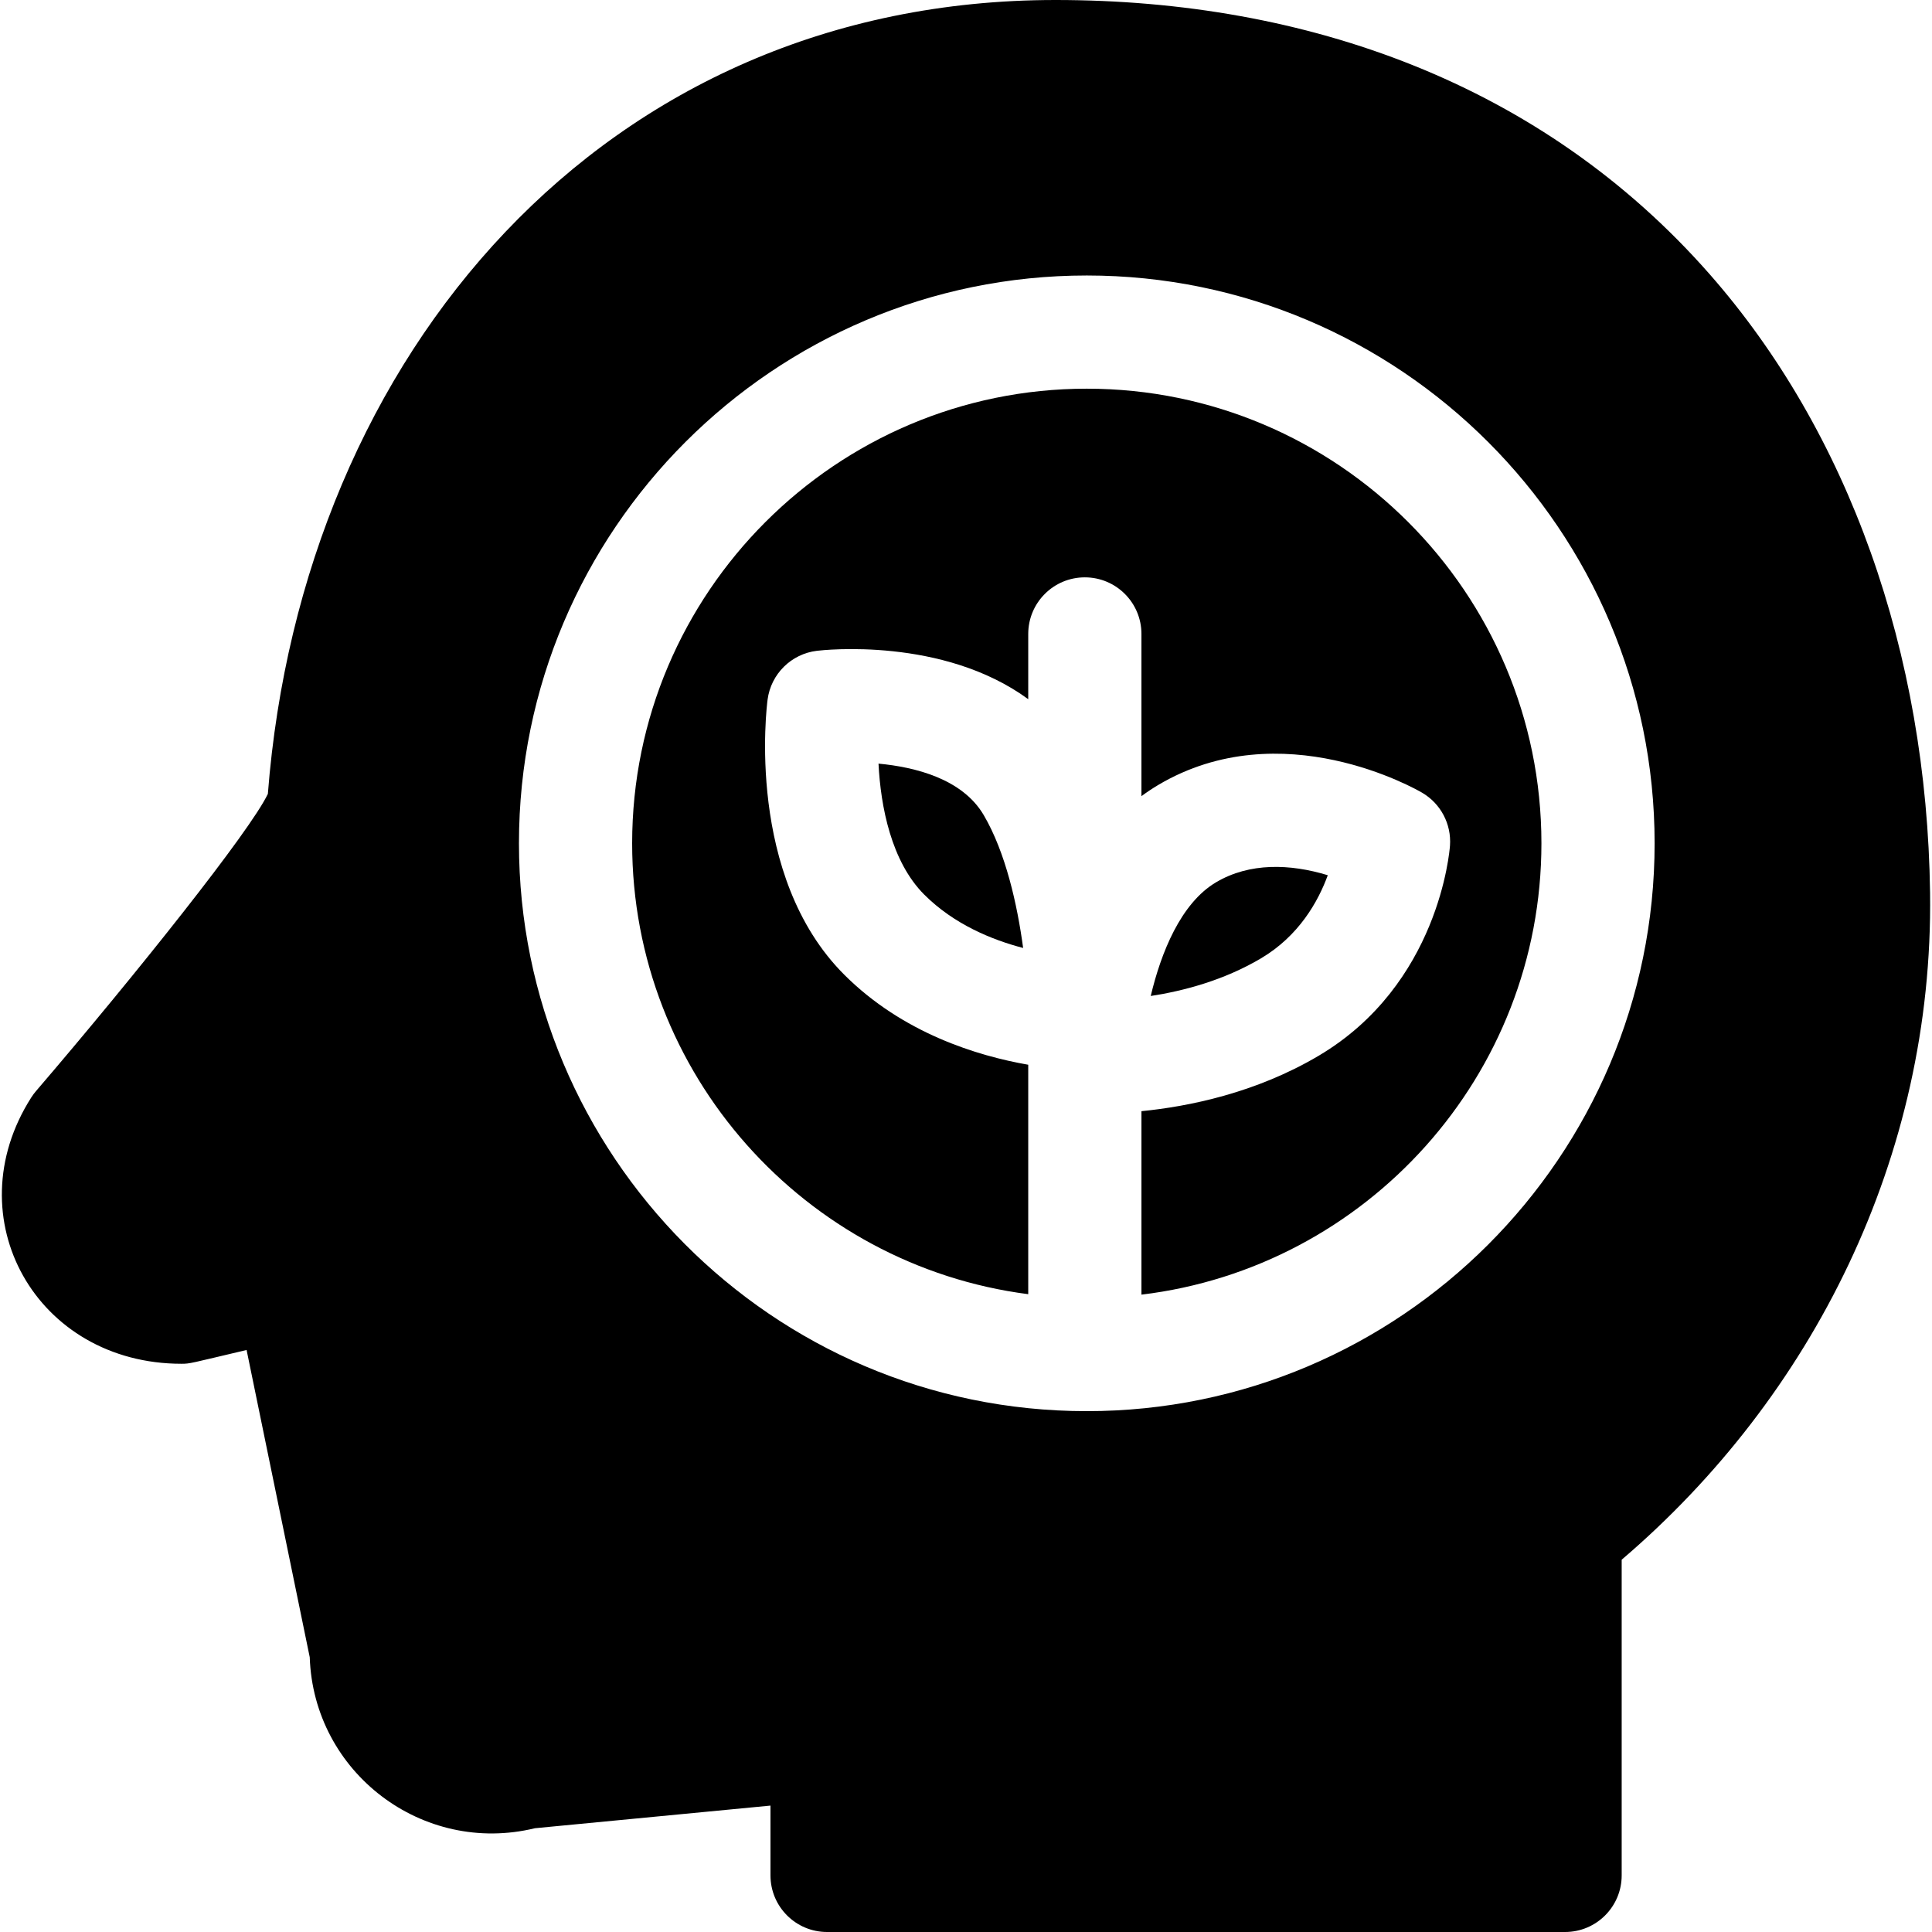
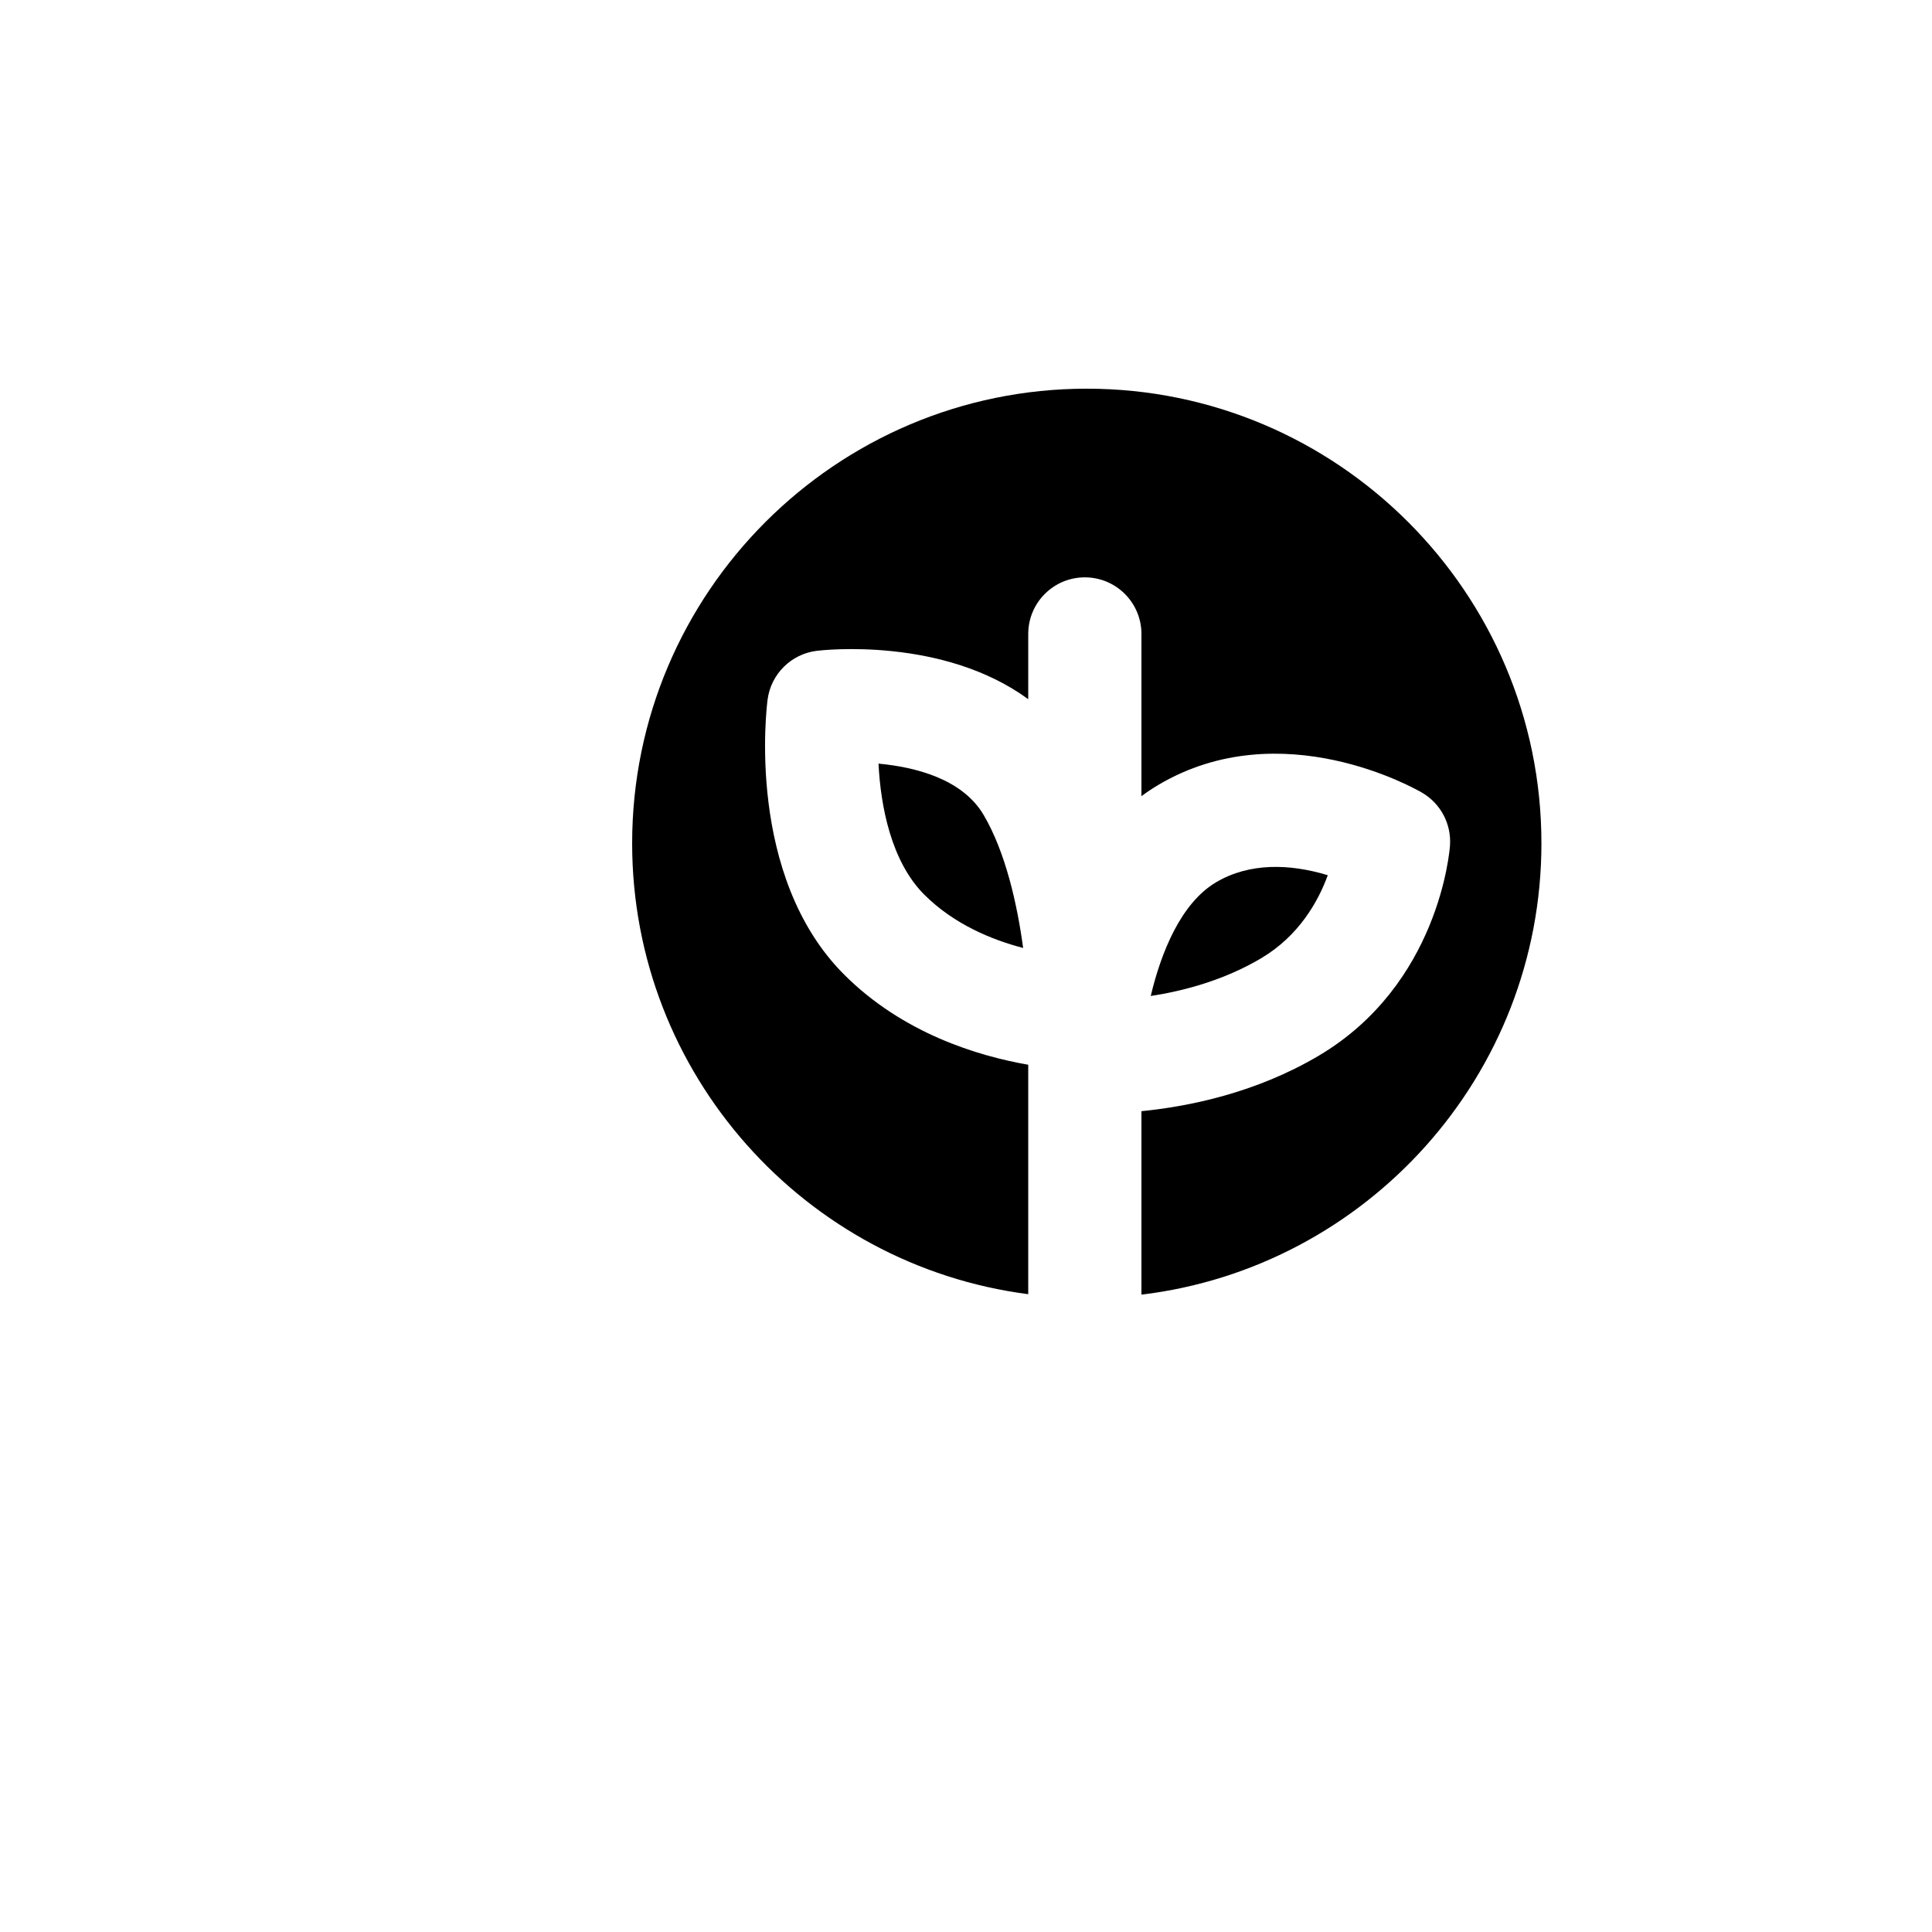
<svg xmlns="http://www.w3.org/2000/svg" id="Capa_1" height="512" viewBox="0 0 512.007 512.007" width="512">
  <g>
    <path d="m351.881 231.946c-9.983-3.039-20.72-3.397-29.622 1.881-9.361 5.549-14.596 18.729-17.297 30.122 8.584-1.314 19.327-4.11 29.235-9.983 10.045-5.955 15.137-15.048 17.684-22.02z" />
    <path d="m232.818 202.373c.561 11.333 3.376 25.966 12.121 34.711 7.834 7.833 17.859 11.964 26.206 14.142-1.538-11.429-4.629-25.316-10.453-35.227-5.654-9.619-18.211-12.726-27.874-13.626z" />
    <path d="m288.013 103.007c-66.435 0-120.484 54.049-120.484 120.483 0 61.179 45.835 111.852 104.968 119.487v-60.806c-13.435-2.34-33.263-8.367-48.771-23.875-26.164-26.164-20.555-71.012-20.303-72.908.9-6.784 6.277-12.099 13.072-12.919 1.647-.2 33.362-3.751 56.002 12.826v-17.289c0-8.284 6.716-15 15-15s15 6.716 15 15v42.988c1.421-1.055 2.906-2.051 4.464-2.975 32.665-19.362 68.43 1.187 69.936 2.071 4.915 2.885 7.771 8.306 7.37 13.991-.105 1.494-2.948 36.824-34.772 55.689-16.721 9.912-34.574 13.481-46.997 14.708v48.621c59.63-7.178 106-58.077 106-119.611-.001-66.432-54.05-120.481-120.485-120.481z" />
-     <path d="m452.985 72.559c-44.324-50.39-106.7-72.559-173.271-72.559-119.449 0-199.638 93.704-208.728 210.39-4.648 9.809-35.027 47.944-61.447 78.765-.461.538-.884 1.108-1.264 1.706-20.347 31.95 1.391 70.557 39.822 70.557 2.316 0 2.259-.122 17.254-3.652l16.734 81.422c1.019 30.605 29.948 52.547 59.679 45.319l62.423-5.998v18.499c0 8.284 6.716 15 15 15h195.58c8.284 0 15-6.716 15-15v-83.66c50.577-43.186 82.636-106.822 81.729-176.656-.835-63.898-21.614-122.188-58.511-164.133zm-164.972 301.416c-83.678 0-150.484-68.171-150.484-150.484 0-82.977 67.507-150.483 150.484-150.483s150.484 67.507 150.484 150.483c0 82.977-67.507 150.484-150.484 150.484z" />
  </g>
</svg>